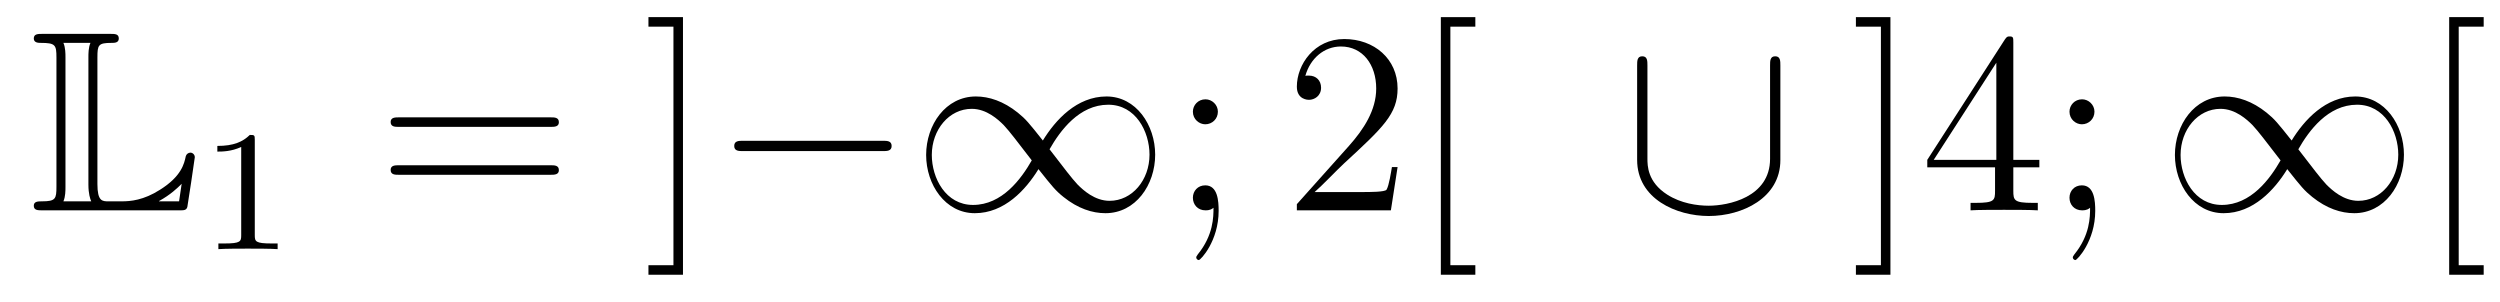
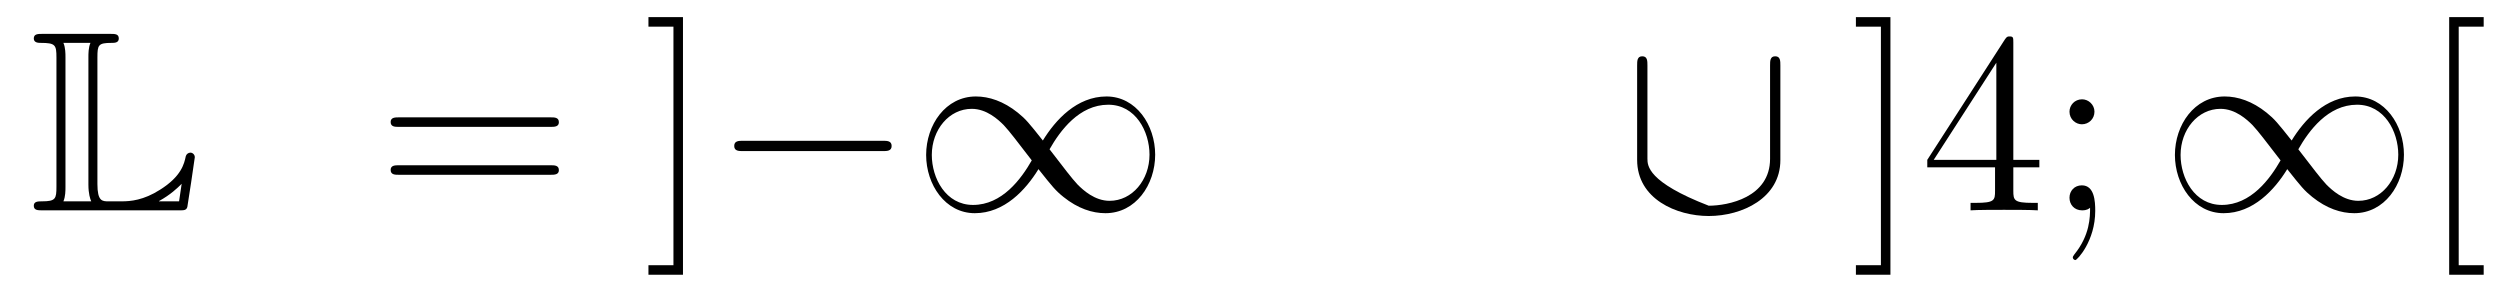
<svg xmlns="http://www.w3.org/2000/svg" height="14pt" version="1.1" viewBox="0 -14 116 14" width="116pt">
  <g id="page1">
    <g transform="matrix(1 0 0 1 -127 650)">
      <path d="M131.52 -661.329C131.52 -661.914 131.556 -662.01 132.177 -662.01C132.309 -662.01 132.512 -662.01 132.512 -662.213C132.512 -662.428 132.333 -662.428 132.118 -662.428H128.974C128.759 -662.428 128.568 -662.428 128.568 -662.213C128.568 -662.01 128.794 -662.01 128.89 -662.01C129.572 -662.01 129.619 -661.914 129.619 -661.329V-655.34C129.619 -654.778 129.583 -654.658 128.95 -654.658C128.771 -654.658 128.568 -654.658 128.568 -654.455C128.568 -654.24 128.759 -654.24 128.974 -654.24H135.309C135.537 -654.24 135.644 -654.24 135.692 -654.395C135.704 -654.431 136.039 -656.655 136.039 -656.703C136.039 -656.834 135.931 -656.918 135.835 -656.918S135.644 -656.846 135.62 -656.75C135.548 -656.404 135.417 -655.818 134.425 -655.196C133.66 -654.706 133.05 -654.658 132.656 -654.658H132.034C131.747 -654.658 131.52 -654.658 131.52 -655.459V-661.329ZM130.038 -661.353C130.038 -661.496 130.038 -661.795 129.942 -662.01H131.197C131.102 -661.795 131.102 -661.508 131.102 -661.353V-655.435C131.102 -655.005 131.185 -654.766 131.233 -654.658H129.942C130.038 -654.873 130.038 -655.173 130.038 -655.316V-661.353ZM135.309 -654.658H134.377V-654.67C134.915 -654.969 135.226 -655.268 135.429 -655.471L135.309 -654.658Z" fill-rule="evenodd" />
-       <path d="M138.822 -657.516C138.822 -657.731 138.806 -657.739 138.591 -657.739C138.264 -657.42 137.842 -657.229 137.085 -657.229V-656.966C137.3 -656.966 137.73 -656.966 138.192 -657.181V-653.093C138.192 -652.798 138.169 -652.703 137.412 -652.703H137.133V-652.44C137.459 -652.464 138.145 -652.464 138.503 -652.464C138.862 -652.464 139.555 -652.464 139.882 -652.44V-652.703H139.603C138.846 -652.703 138.822 -652.798 138.822 -653.093V-657.516Z" fill-rule="evenodd" />
      <path d="M152.549 -658.113C152.716 -658.113 152.932 -658.113 152.932 -658.328C152.932 -658.555 152.728 -658.555 152.549 -658.555H145.508C145.341 -658.555 145.126 -658.555 145.126 -658.34C145.126 -658.113 145.329 -658.113 145.508 -658.113H152.549ZM152.549 -655.89C152.716 -655.89 152.932 -655.89 152.932 -656.105C152.932 -656.332 152.728 -656.332 152.549 -656.332H145.508C145.341 -656.332 145.126 -656.332 145.126 -656.117C145.126 -655.89 145.329 -655.89 145.508 -655.89H152.549Z" fill-rule="evenodd" />
      <path d="M158.69 -663.206H157.088V-662.763H158.248V-651.694H157.088V-651.252H158.69V-663.206Z" fill-rule="evenodd" />
      <path d="M167.953 -656.989C168.156 -656.989 168.372 -656.989 168.372 -657.228C168.372 -657.468 168.156 -657.468 167.953 -657.468H161.486C161.283 -657.468 161.068 -657.468 161.068 -657.228C161.068 -656.989 161.283 -656.989 161.486 -656.989H167.953ZM175.388 -657.48C174.743 -658.293 174.599 -658.472 174.228 -658.771C173.559 -659.308 172.89 -659.524 172.28 -659.524C170.881 -659.524 169.973 -658.209 169.973 -656.81C169.973 -655.435 170.858 -654.108 172.232 -654.108C173.607 -654.108 174.599 -655.196 175.185 -656.152C175.83 -655.34 175.974 -655.16 176.344 -654.862C177.014 -654.324 177.683 -654.108 178.293 -654.108C179.692 -654.108 180.6 -655.423 180.6 -656.822C180.6 -658.197 179.715 -659.524 178.341 -659.524C176.966 -659.524 175.974 -658.436 175.388 -657.48ZM175.699 -657.073C176.189 -657.934 177.074 -659.141 178.424 -659.141C179.692 -659.141 180.337 -657.898 180.337 -656.822C180.337 -655.651 179.536 -654.682 178.484 -654.682C177.791 -654.682 177.253 -655.184 177.002 -655.435C176.703 -655.758 176.428 -656.129 175.699 -657.073ZM174.874 -656.559C174.384 -655.698 173.499 -654.491 172.149 -654.491C170.881 -654.491 170.236 -655.734 170.236 -656.81C170.236 -657.982 171.037 -658.95 172.089 -658.95C172.782 -658.95 173.32 -658.448 173.571 -658.197C173.87 -657.874 174.145 -657.503 174.874 -656.559Z" fill-rule="evenodd" />
-       <path d="M183.51 -658.818C183.51 -659.141 183.234 -659.392 182.935 -659.392C182.589 -659.392 182.35 -659.117 182.35 -658.818C182.35 -658.46 182.649 -658.233 182.924 -658.233C183.246 -658.233 183.51 -658.484 183.51 -658.818ZM183.306 -654.36C183.306 -653.941 183.306 -653.092 182.577 -652.196C182.505 -652.1 182.505 -652.076 182.505 -652.053C182.505 -651.993 182.565 -651.933 182.625 -651.933C182.709 -651.933 183.545 -652.818 183.545 -654.216C183.545 -654.658 183.51 -655.4 182.924 -655.4C182.577 -655.4 182.35 -655.137 182.35 -654.826C182.35 -654.503 182.577 -654.24 182.935 -654.24C183.163 -654.24 183.246 -654.312 183.306 -654.36Z" fill-rule="evenodd" />
-       <path d="M191.848 -656.248H191.585C191.549 -656.045 191.453 -655.387 191.334 -655.196C191.25 -655.089 190.569 -655.089 190.21 -655.089H187.999C188.322 -655.364 189.051 -656.129 189.362 -656.416C191.178 -658.089 191.848 -658.711 191.848 -659.894C191.848 -661.269 190.76 -662.189 189.373 -662.189C187.987 -662.189 187.174 -661.006 187.174 -659.978C187.174 -659.368 187.7 -659.368 187.736 -659.368C187.987 -659.368 188.298 -659.547 188.298 -659.93C188.298 -660.265 188.07 -660.492 187.736 -660.492C187.628 -660.492 187.604 -660.492 187.568 -660.48C187.796 -661.293 188.441 -661.843 189.218 -661.843C190.234 -661.843 190.856 -660.994 190.856 -659.894C190.856 -658.878 190.27 -657.993 189.589 -657.228L187.174 -654.527V-654.24H191.537L191.848 -656.248ZM195.456 -651.252V-651.694H194.297V-662.763H195.456V-663.206H193.855V-651.252H195.456Z" fill-rule="evenodd" />
-       <path d="M209.609 -660.958C209.609 -661.173 209.609 -661.388 209.37 -661.388S209.131 -661.173 209.131 -660.958V-656.631C209.131 -654.838 207.182 -654.455 206.286 -654.455C205.748 -654.455 204.995 -654.563 204.361 -654.969C203.441 -655.555 203.441 -656.32 203.441 -656.643V-660.958C203.441 -661.173 203.441 -661.388 203.202 -661.388C202.963 -661.388 202.963 -661.173 202.963 -660.958V-656.583C202.963 -654.766 204.792 -653.977 206.286 -653.977C207.84 -653.977 209.609 -654.814 209.609 -656.571V-660.958Z" fill-rule="evenodd" />
+       <path d="M209.609 -660.958C209.609 -661.173 209.609 -661.388 209.37 -661.388S209.131 -661.173 209.131 -660.958V-656.631C209.131 -654.838 207.182 -654.455 206.286 -654.455C203.441 -655.555 203.441 -656.32 203.441 -656.643V-660.958C203.441 -661.173 203.441 -661.388 203.202 -661.388C202.963 -661.388 202.963 -661.173 202.963 -660.958V-656.583C202.963 -654.766 204.792 -653.977 206.286 -653.977C207.84 -653.977 209.609 -654.814 209.609 -656.571V-660.958Z" fill-rule="evenodd" />
      <path d="M214.716 -663.206H213.114V-662.763H214.274V-651.694H213.114V-651.252H214.716V-663.206ZM220.418 -662.022C220.418 -662.249 220.418 -662.309 220.252 -662.309C220.156 -662.309 220.12 -662.309 220.024 -662.166L216.426 -656.583V-656.236H219.57V-655.148C219.57 -654.706 219.546 -654.587 218.674 -654.587H218.434V-654.24C218.71 -654.264 219.654 -654.264 219.988 -654.264C220.322 -654.264 221.28 -654.264 221.554 -654.24V-654.587H221.315C220.454 -654.587 220.418 -654.706 220.418 -655.148V-656.236H221.626V-656.583H220.418V-662.022ZM219.63 -661.09V-656.583H216.725L219.63 -661.09ZM224.183 -658.818C224.183 -659.141 223.908 -659.392 223.609 -659.392C223.262 -659.392 223.024 -659.117 223.024 -658.818C223.024 -658.46 223.322 -658.233 223.597 -658.233C223.92 -658.233 224.183 -658.484 224.183 -658.818ZM223.979 -654.36C223.979 -653.941 223.979 -653.092 223.25 -652.196C223.178 -652.1 223.178 -652.076 223.178 -652.053C223.178 -651.993 223.238 -651.933 223.298 -651.933C223.382 -651.933 224.219 -652.818 224.219 -654.216C224.219 -654.658 224.183 -655.4 223.597 -655.4C223.25 -655.4 223.024 -655.137 223.024 -654.826C223.024 -654.503 223.25 -654.24 223.609 -654.24C223.836 -654.24 223.92 -654.312 223.979 -654.36Z" fill-rule="evenodd" />
      <path d="M233.332 -657.48C232.686 -658.293 232.542 -658.472 232.172 -658.771C231.503 -659.308 230.833 -659.524 230.224 -659.524C228.824 -659.524 227.916 -658.209 227.916 -656.81C227.916 -655.435 228.8 -654.108 230.176 -654.108C231.551 -654.108 232.542 -655.196 233.128 -656.152C233.773 -655.34 233.917 -655.16 234.288 -654.862C234.958 -654.324 235.626 -654.108 236.237 -654.108C237.635 -654.108 238.543 -655.423 238.543 -656.822C238.543 -658.197 237.659 -659.524 236.284 -659.524C234.91 -659.524 233.917 -658.436 233.332 -657.48ZM233.642 -657.073C234.132 -657.934 235.016 -659.141 236.368 -659.141C237.635 -659.141 238.28 -657.898 238.28 -656.822C238.28 -655.651 237.479 -654.682 236.428 -654.682C235.734 -654.682 235.196 -655.184 234.946 -655.435C234.647 -655.758 234.372 -656.129 233.642 -657.073ZM232.818 -656.559C232.327 -655.698 231.443 -654.491 230.092 -654.491C228.824 -654.491 228.179 -655.734 228.179 -656.81C228.179 -657.982 228.98 -658.95 230.032 -658.95C230.725 -658.95 231.264 -658.448 231.515 -658.197C231.814 -657.874 232.088 -657.503 232.818 -656.559Z" fill-rule="evenodd" />
      <path d="M242.243 -651.252V-651.694H241.084V-662.763H242.243V-663.206H240.642V-651.252H242.243Z" fill-rule="evenodd" />
    </g>
  </g>
</svg>